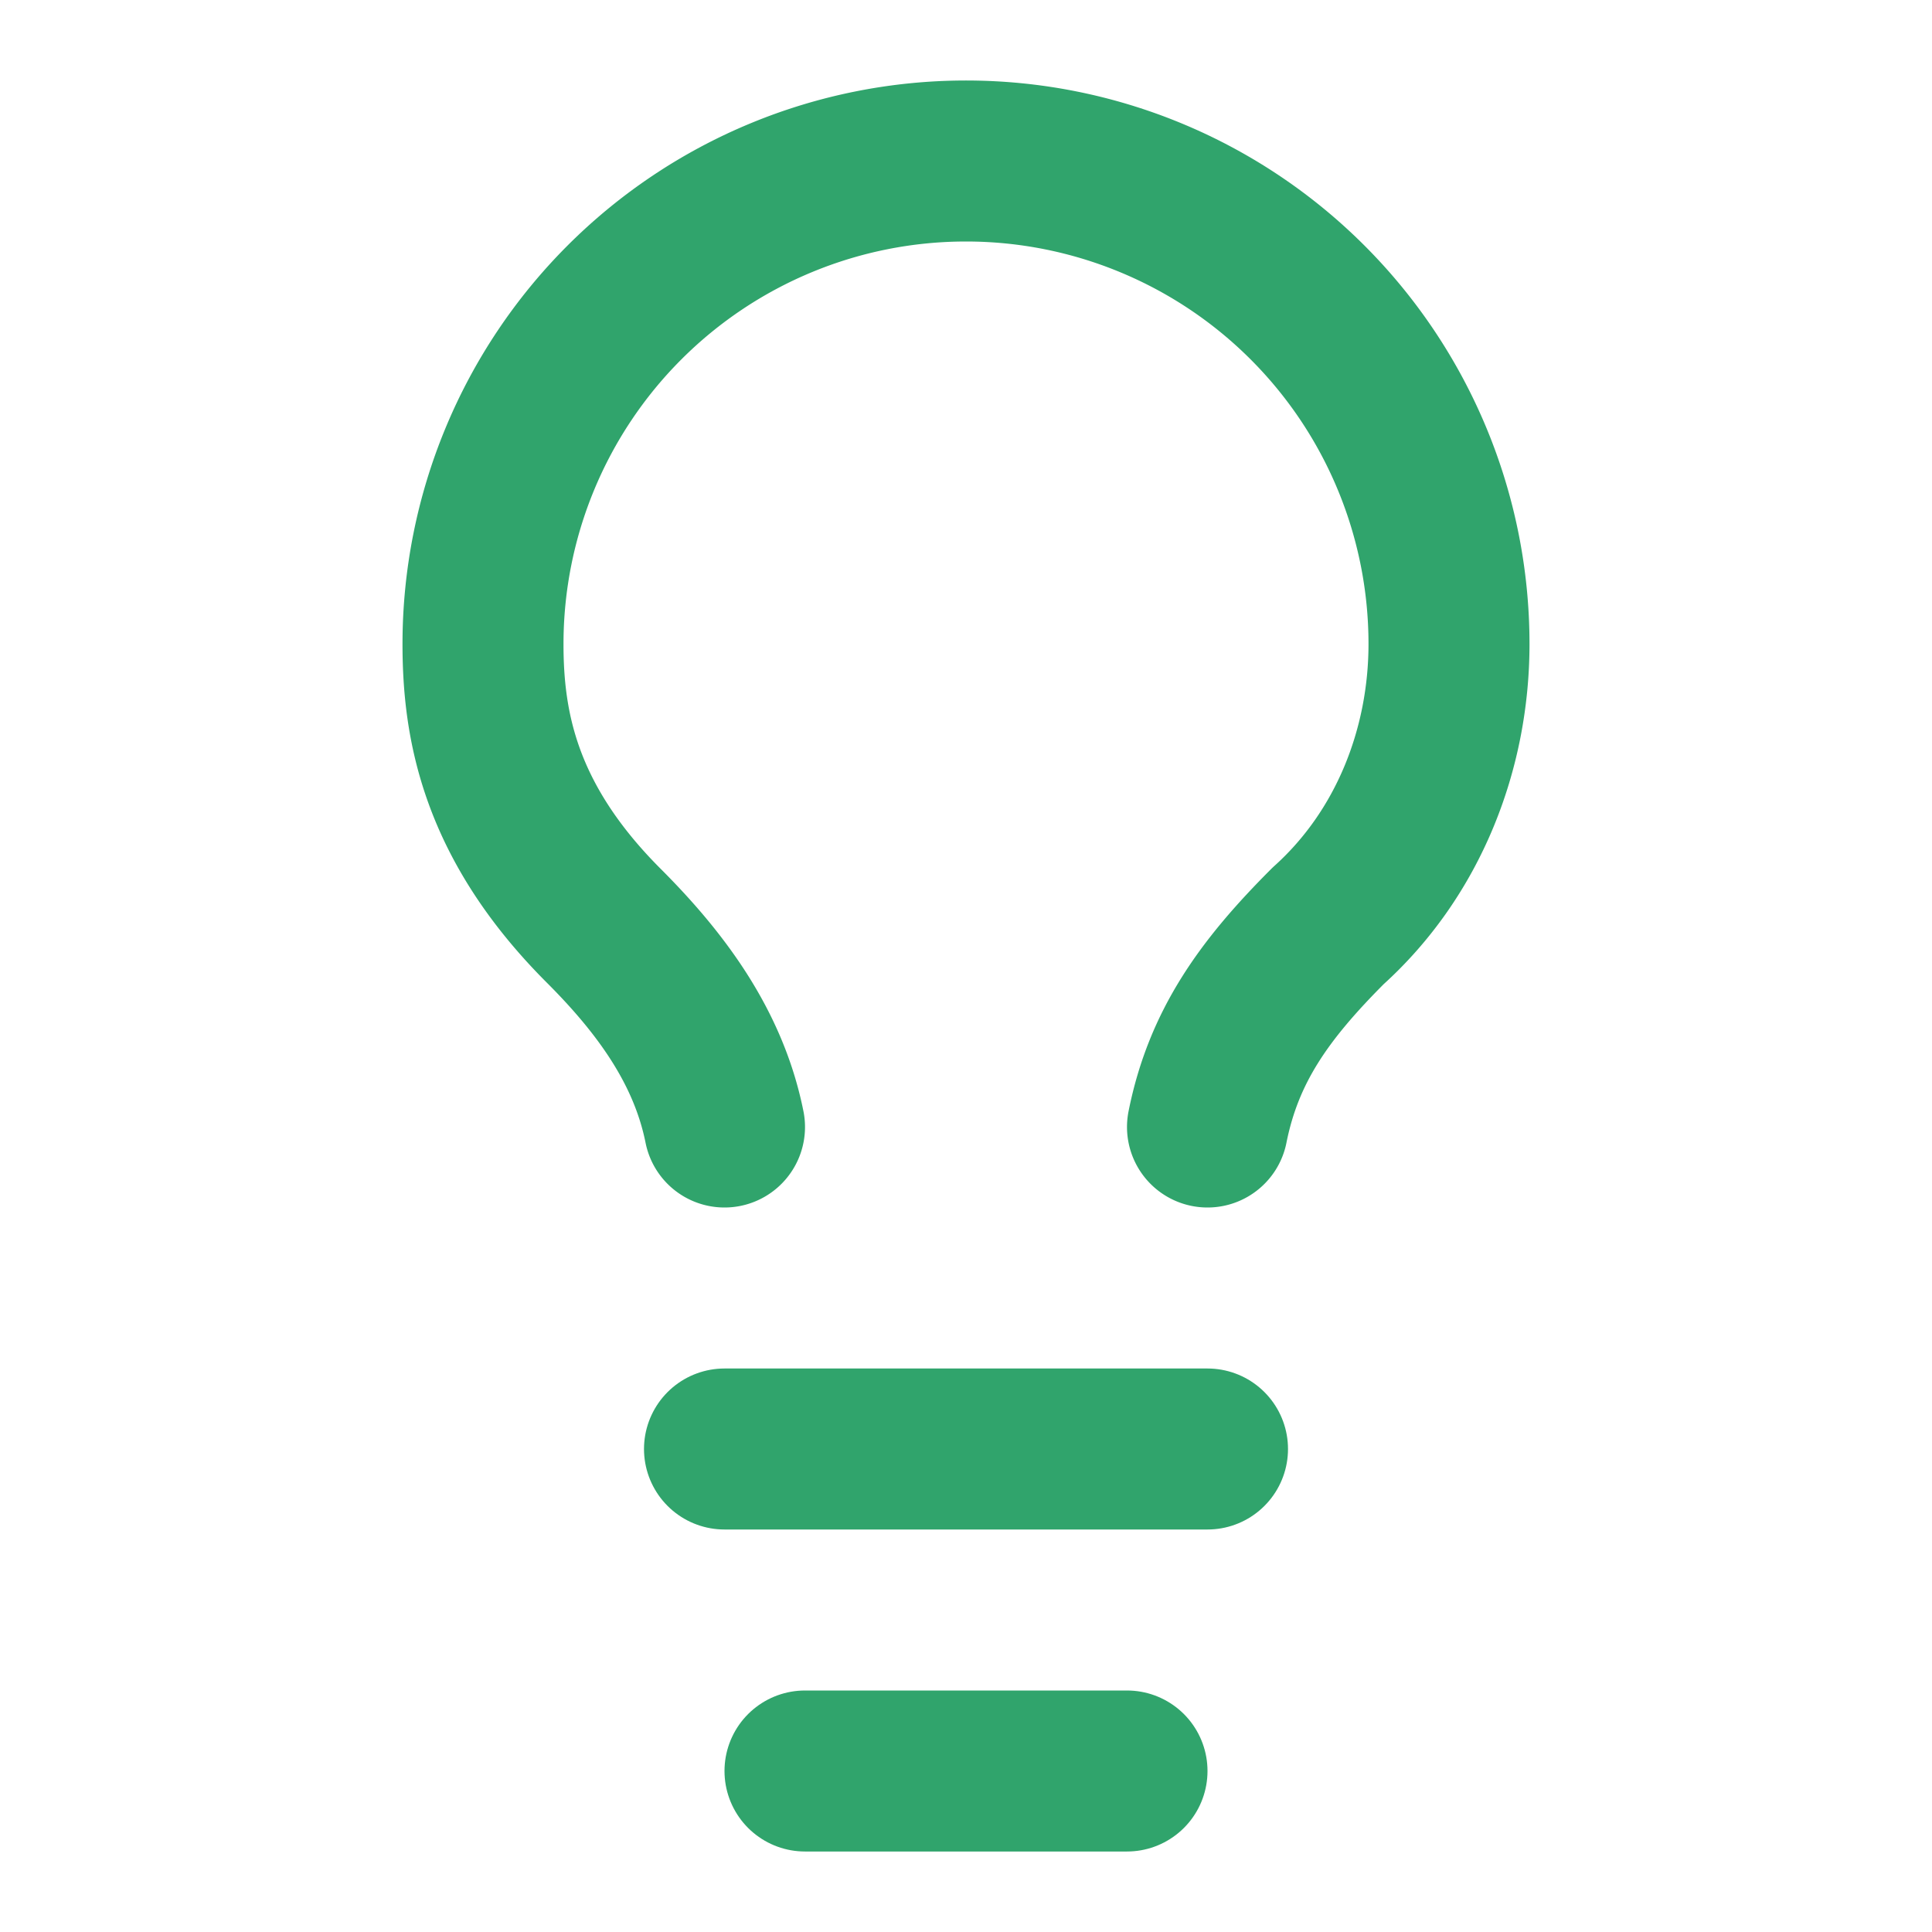
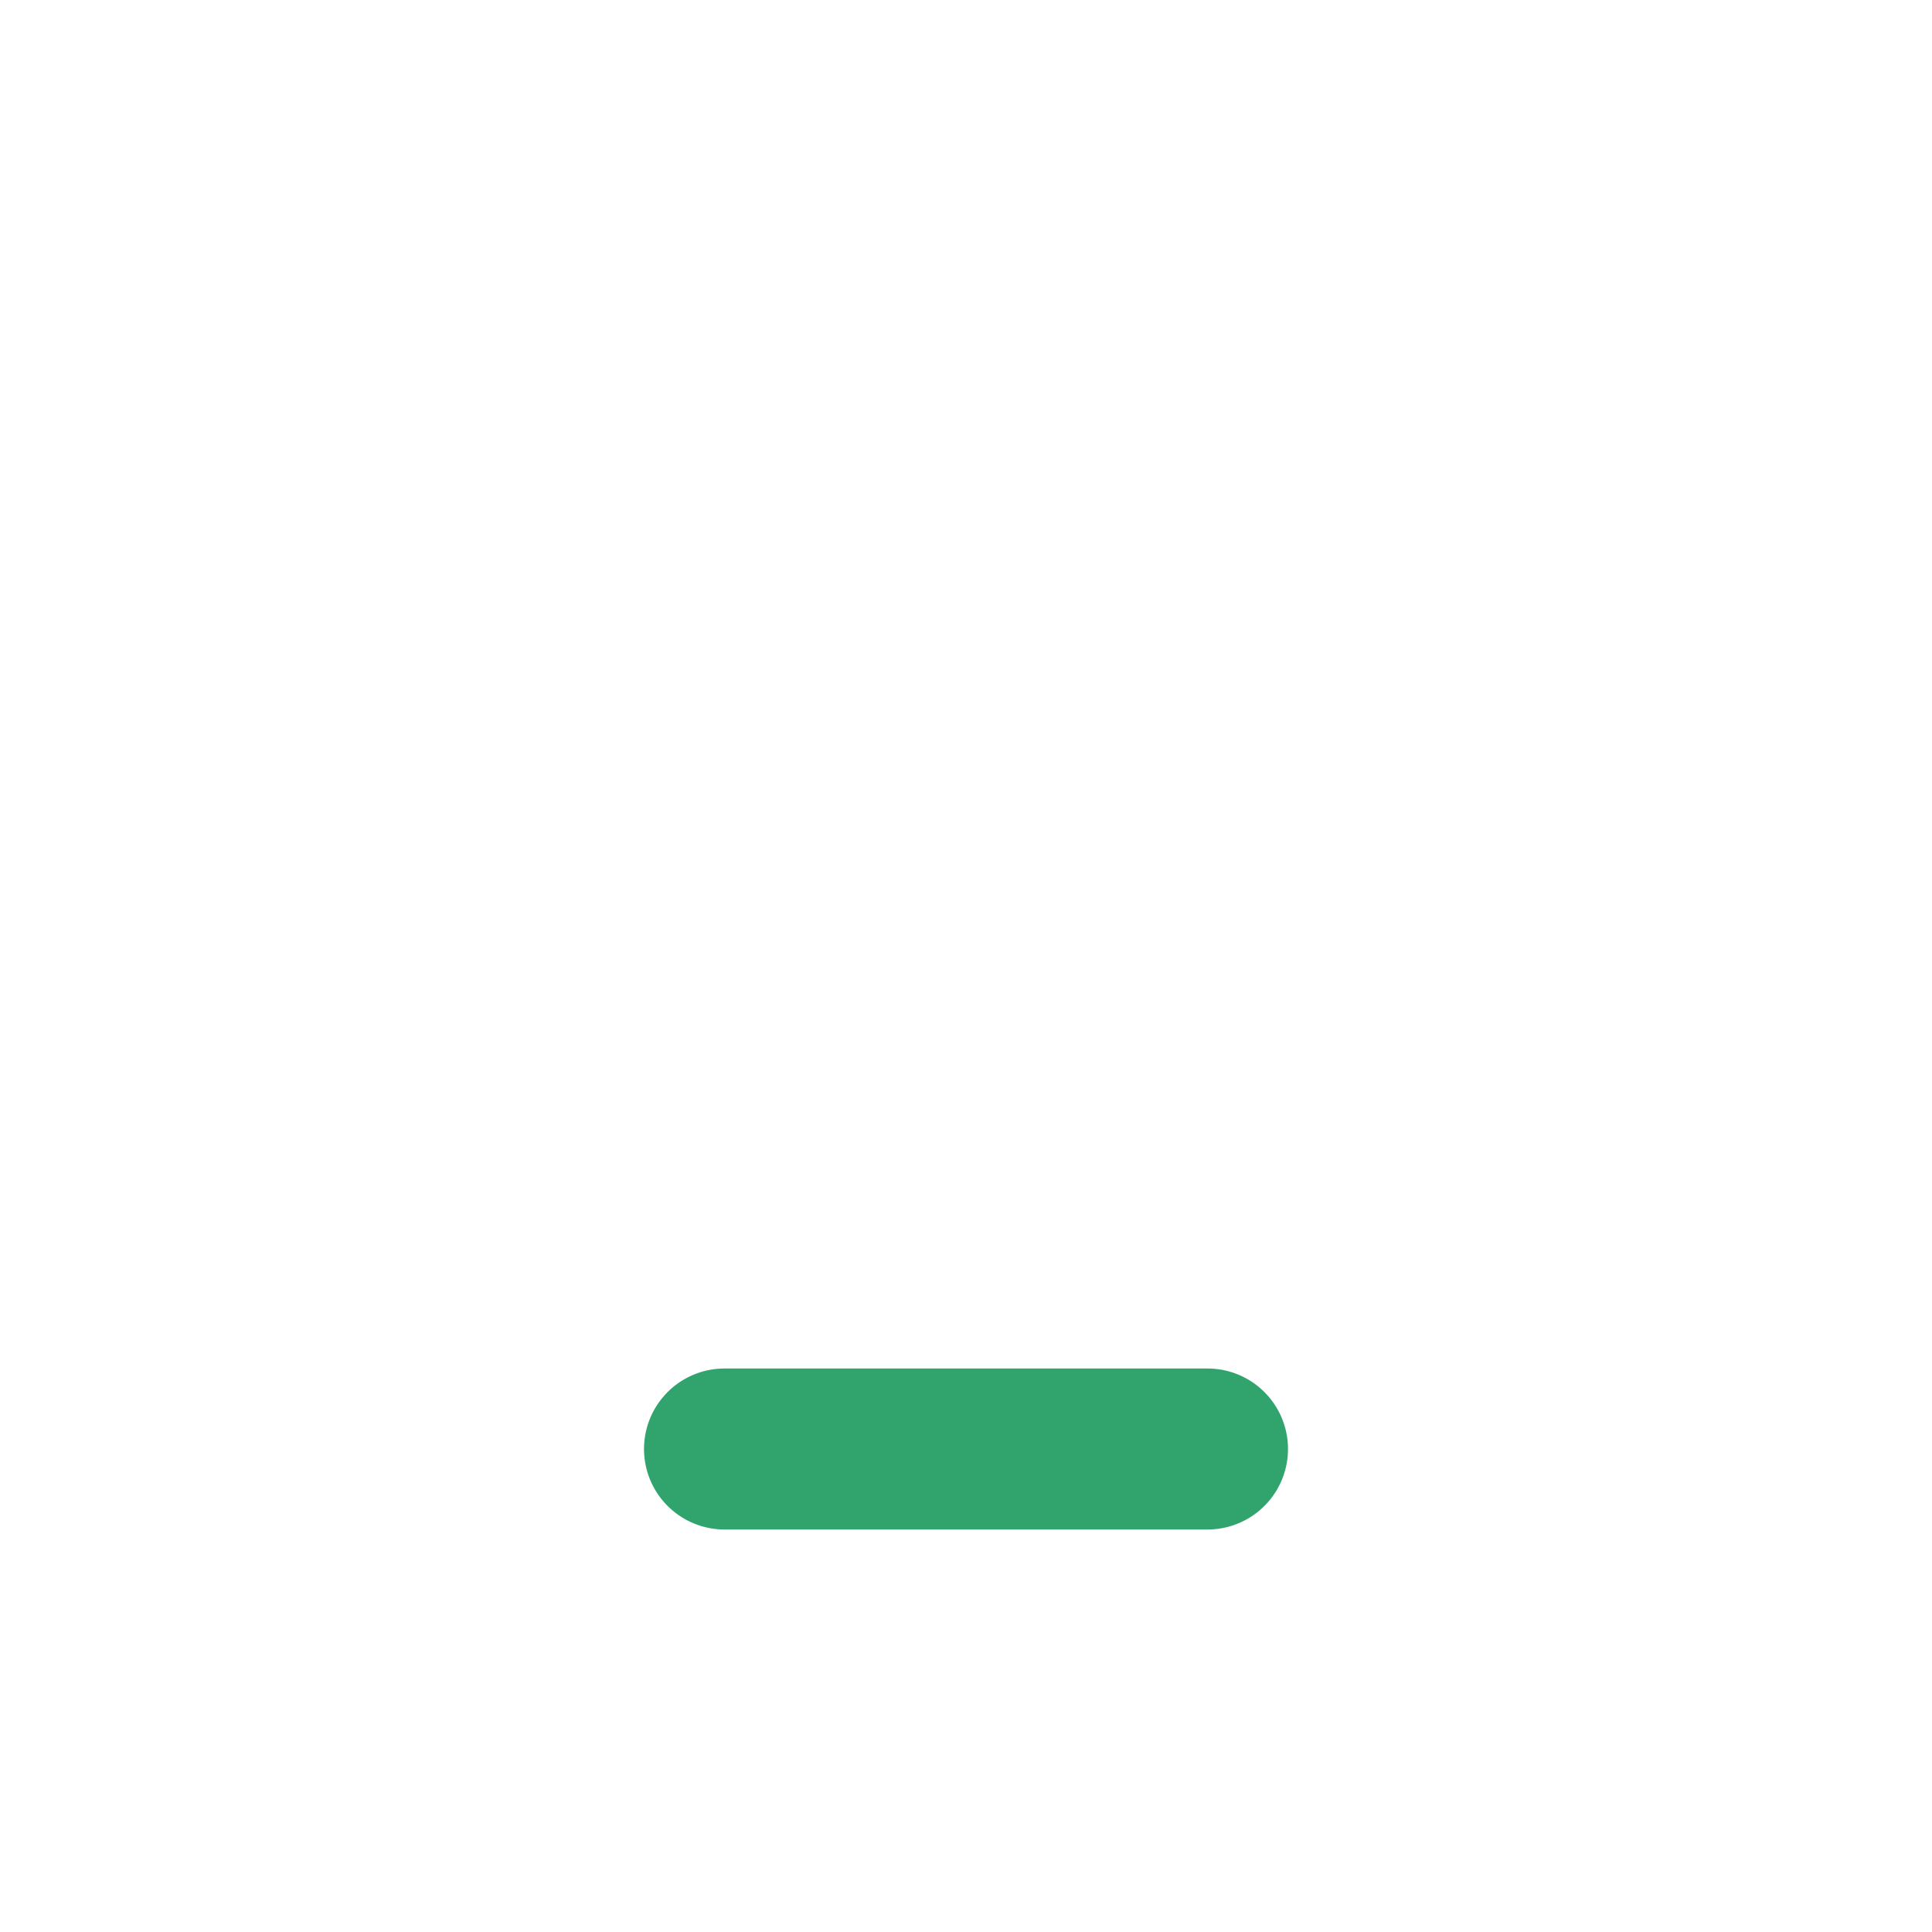
<svg xmlns="http://www.w3.org/2000/svg" width="24" height="24" viewBox="0 0 24 24" fill="none" stroke="#30a46c" stroke-width="2" stroke-linecap="round" stroke-linejoin="round">
-   <path d="M15 14c.2-1 .7-1.7 1.5-2.5 1-.9 1.5-2.2 1.5-3.5A6 6 0 0 0 6 8c0 1 .2 2.2 1.5 3.5.7.7 1.3 1.5 1.5 2.5" />
  <path d="M9 18h6" />
-   <path d="M10 22h4" />
</svg>